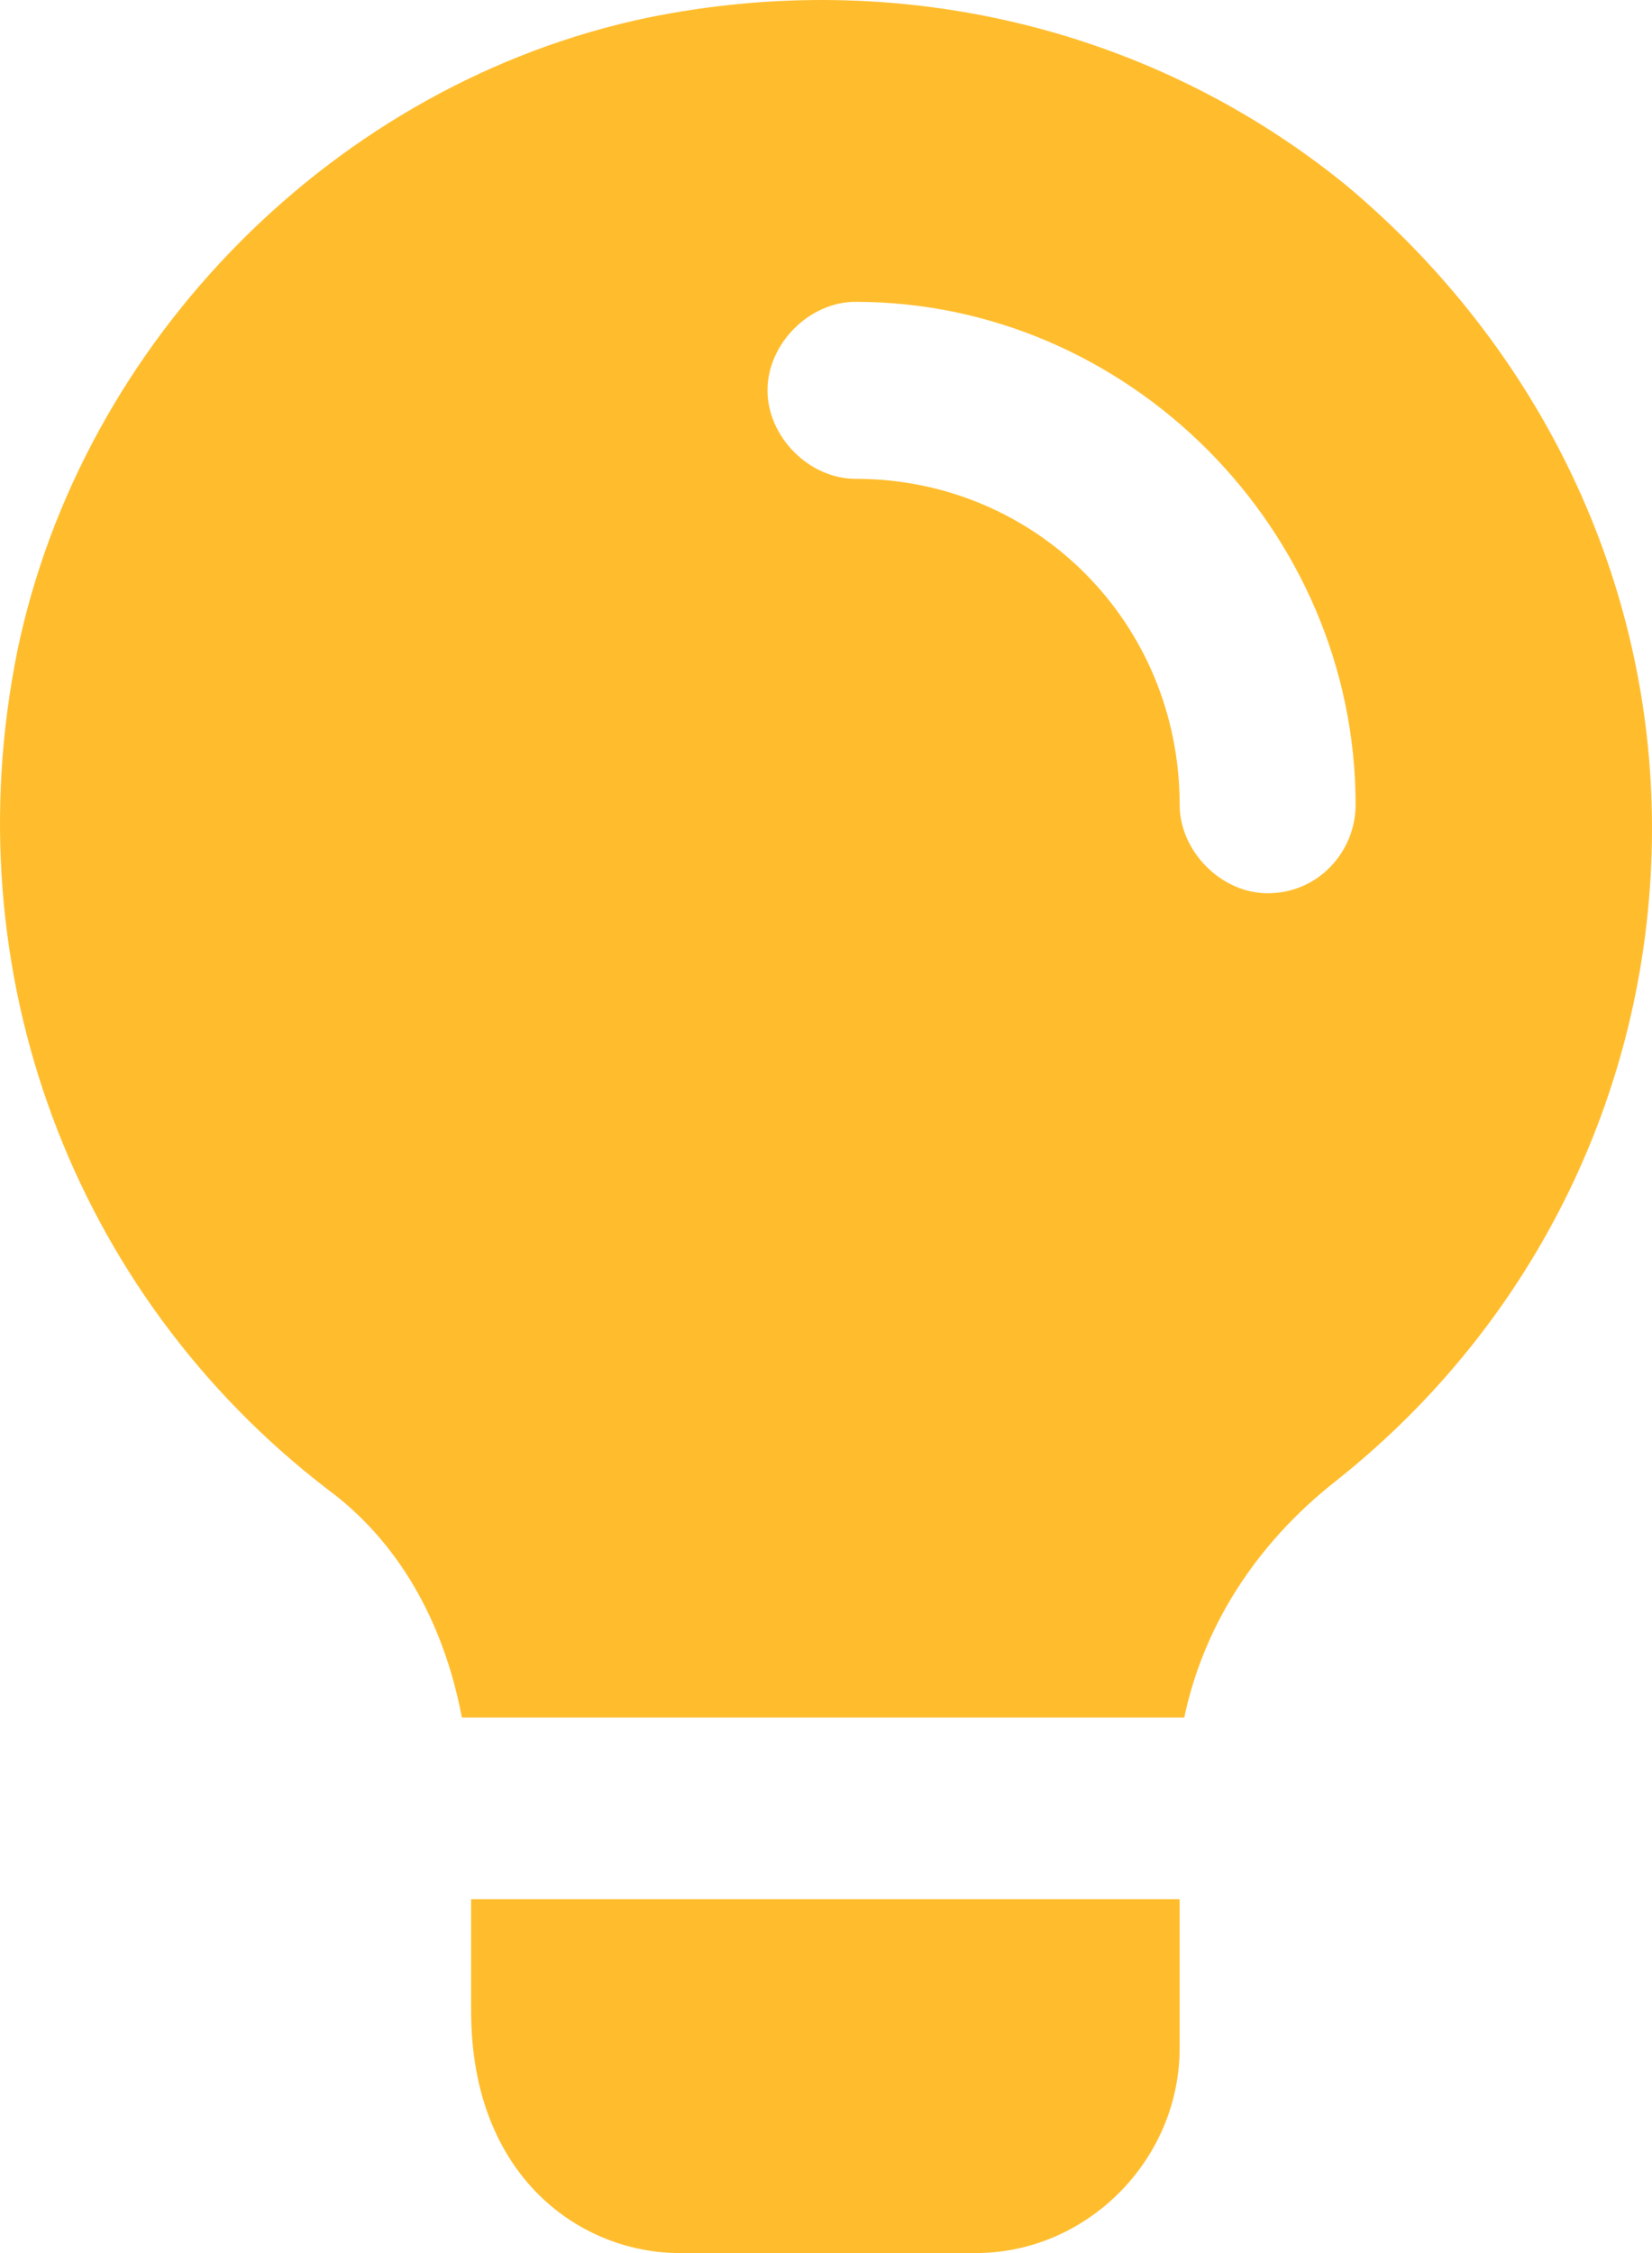
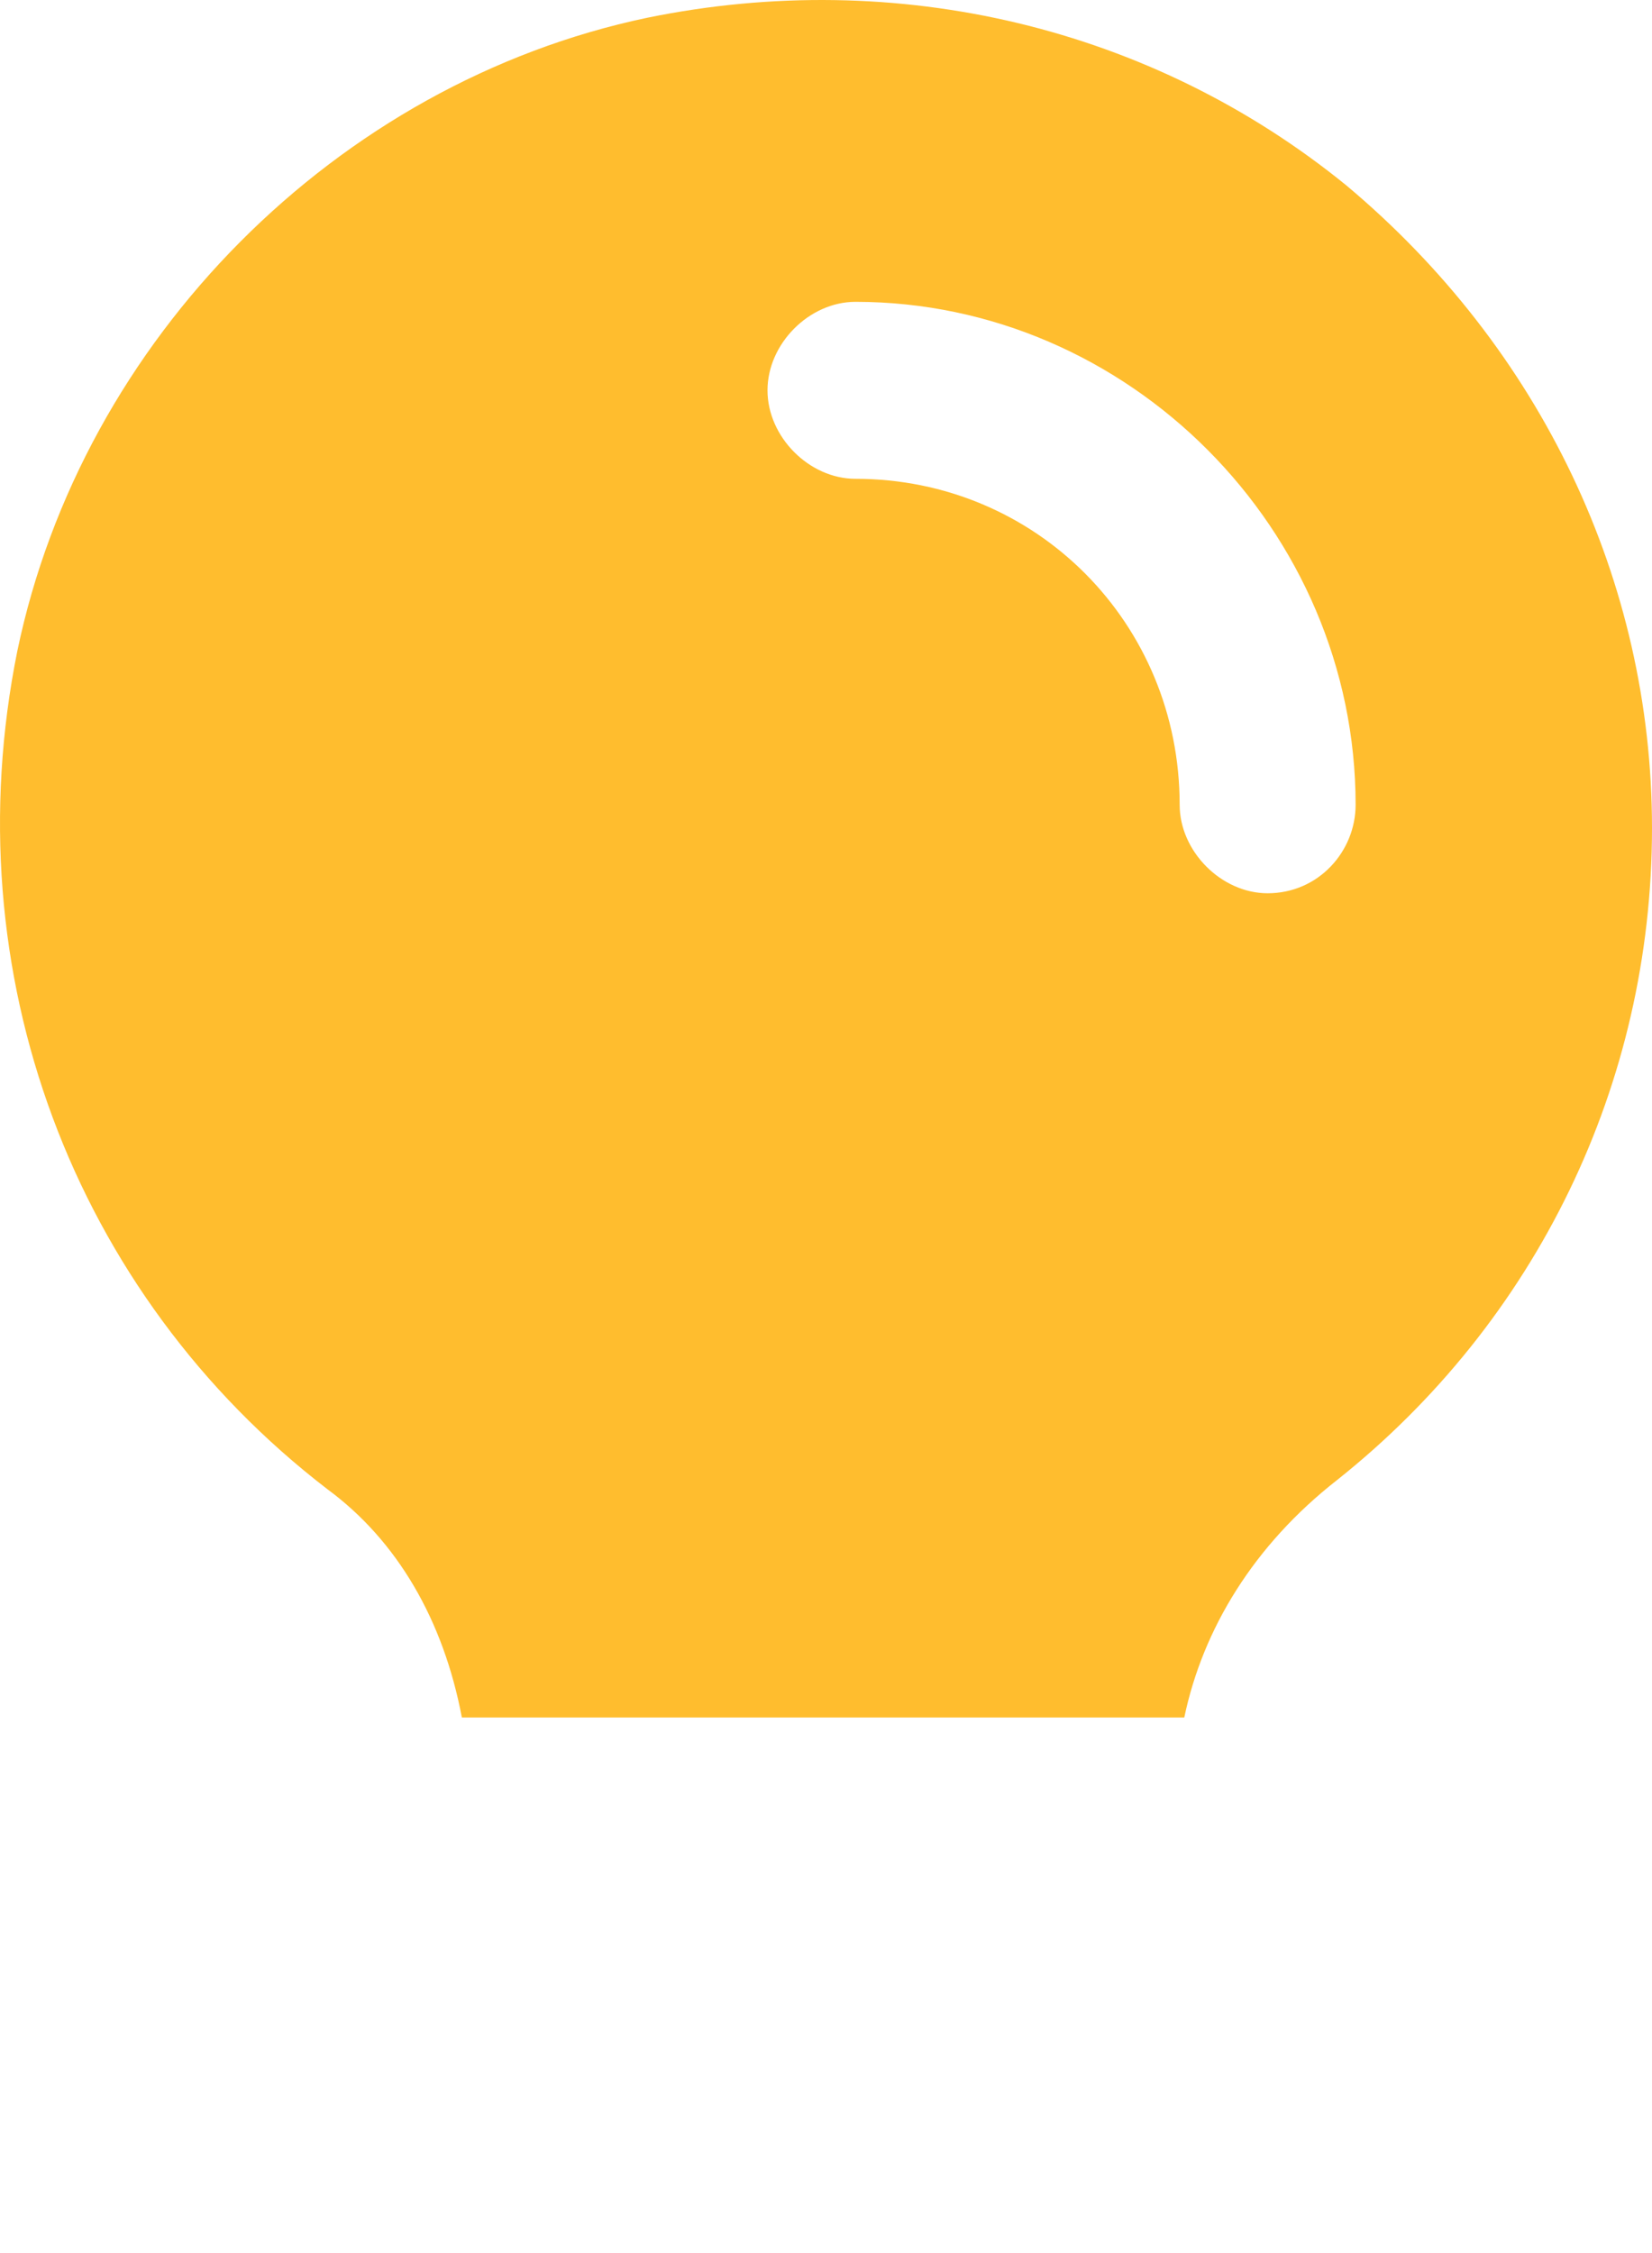
<svg xmlns="http://www.w3.org/2000/svg" width="88" height="120" viewBox="0 0 88 120" fill="none">
-   <path d="M51.984 120H36.196C31.016 120 25.096 116.031 25.096 107.103V101.15H62.838V109.087C62.838 115.039 57.904 120 51.984 120Z" fill="#FFBD2E" />
-   <path d="M71.719 9.876C61.358 1.443 47.791 -1.781 34.47 0.947C17.943 4.419 4.375 18.061 0.922 34.678C-2.532 51.792 3.882 68.906 17.449 79.323C21.149 82.051 23.616 86.268 24.603 91.476C24.85 91.476 24.85 91.476 25.096 91.476H62.839C63.085 91.476 63.085 91.476 63.085 91.476C64.072 86.764 66.785 82.299 71.226 78.827C81.833 70.394 88 57.745 88 44.103C88 30.958 82.08 18.557 71.719 9.876ZM67.525 47.576C65.059 47.576 62.839 45.343 62.839 42.863C62.839 33.19 55.191 25.502 45.571 25.502C43.104 25.502 40.884 23.269 40.884 20.789C40.884 18.309 43.104 16.076 45.571 16.076C60.125 16.076 72.212 28.23 72.212 42.863C72.212 45.343 70.239 47.576 67.525 47.576Z" fill="#FFBD2E" />
+   <path d="M71.719 9.876C61.358 1.443 47.791 -1.781 34.47 0.947C17.943 4.419 4.375 18.061 0.922 34.678C-2.532 51.792 3.882 68.906 17.449 79.323C21.149 82.051 23.616 86.268 24.603 91.476H62.839C63.085 91.476 63.085 91.476 63.085 91.476C64.072 86.764 66.785 82.299 71.226 78.827C81.833 70.394 88 57.745 88 44.103C88 30.958 82.08 18.557 71.719 9.876ZM67.525 47.576C65.059 47.576 62.839 45.343 62.839 42.863C62.839 33.19 55.191 25.502 45.571 25.502C43.104 25.502 40.884 23.269 40.884 20.789C40.884 18.309 43.104 16.076 45.571 16.076C60.125 16.076 72.212 28.23 72.212 42.863C72.212 45.343 70.239 47.576 67.525 47.576Z" fill="#FFBD2E" />
</svg>